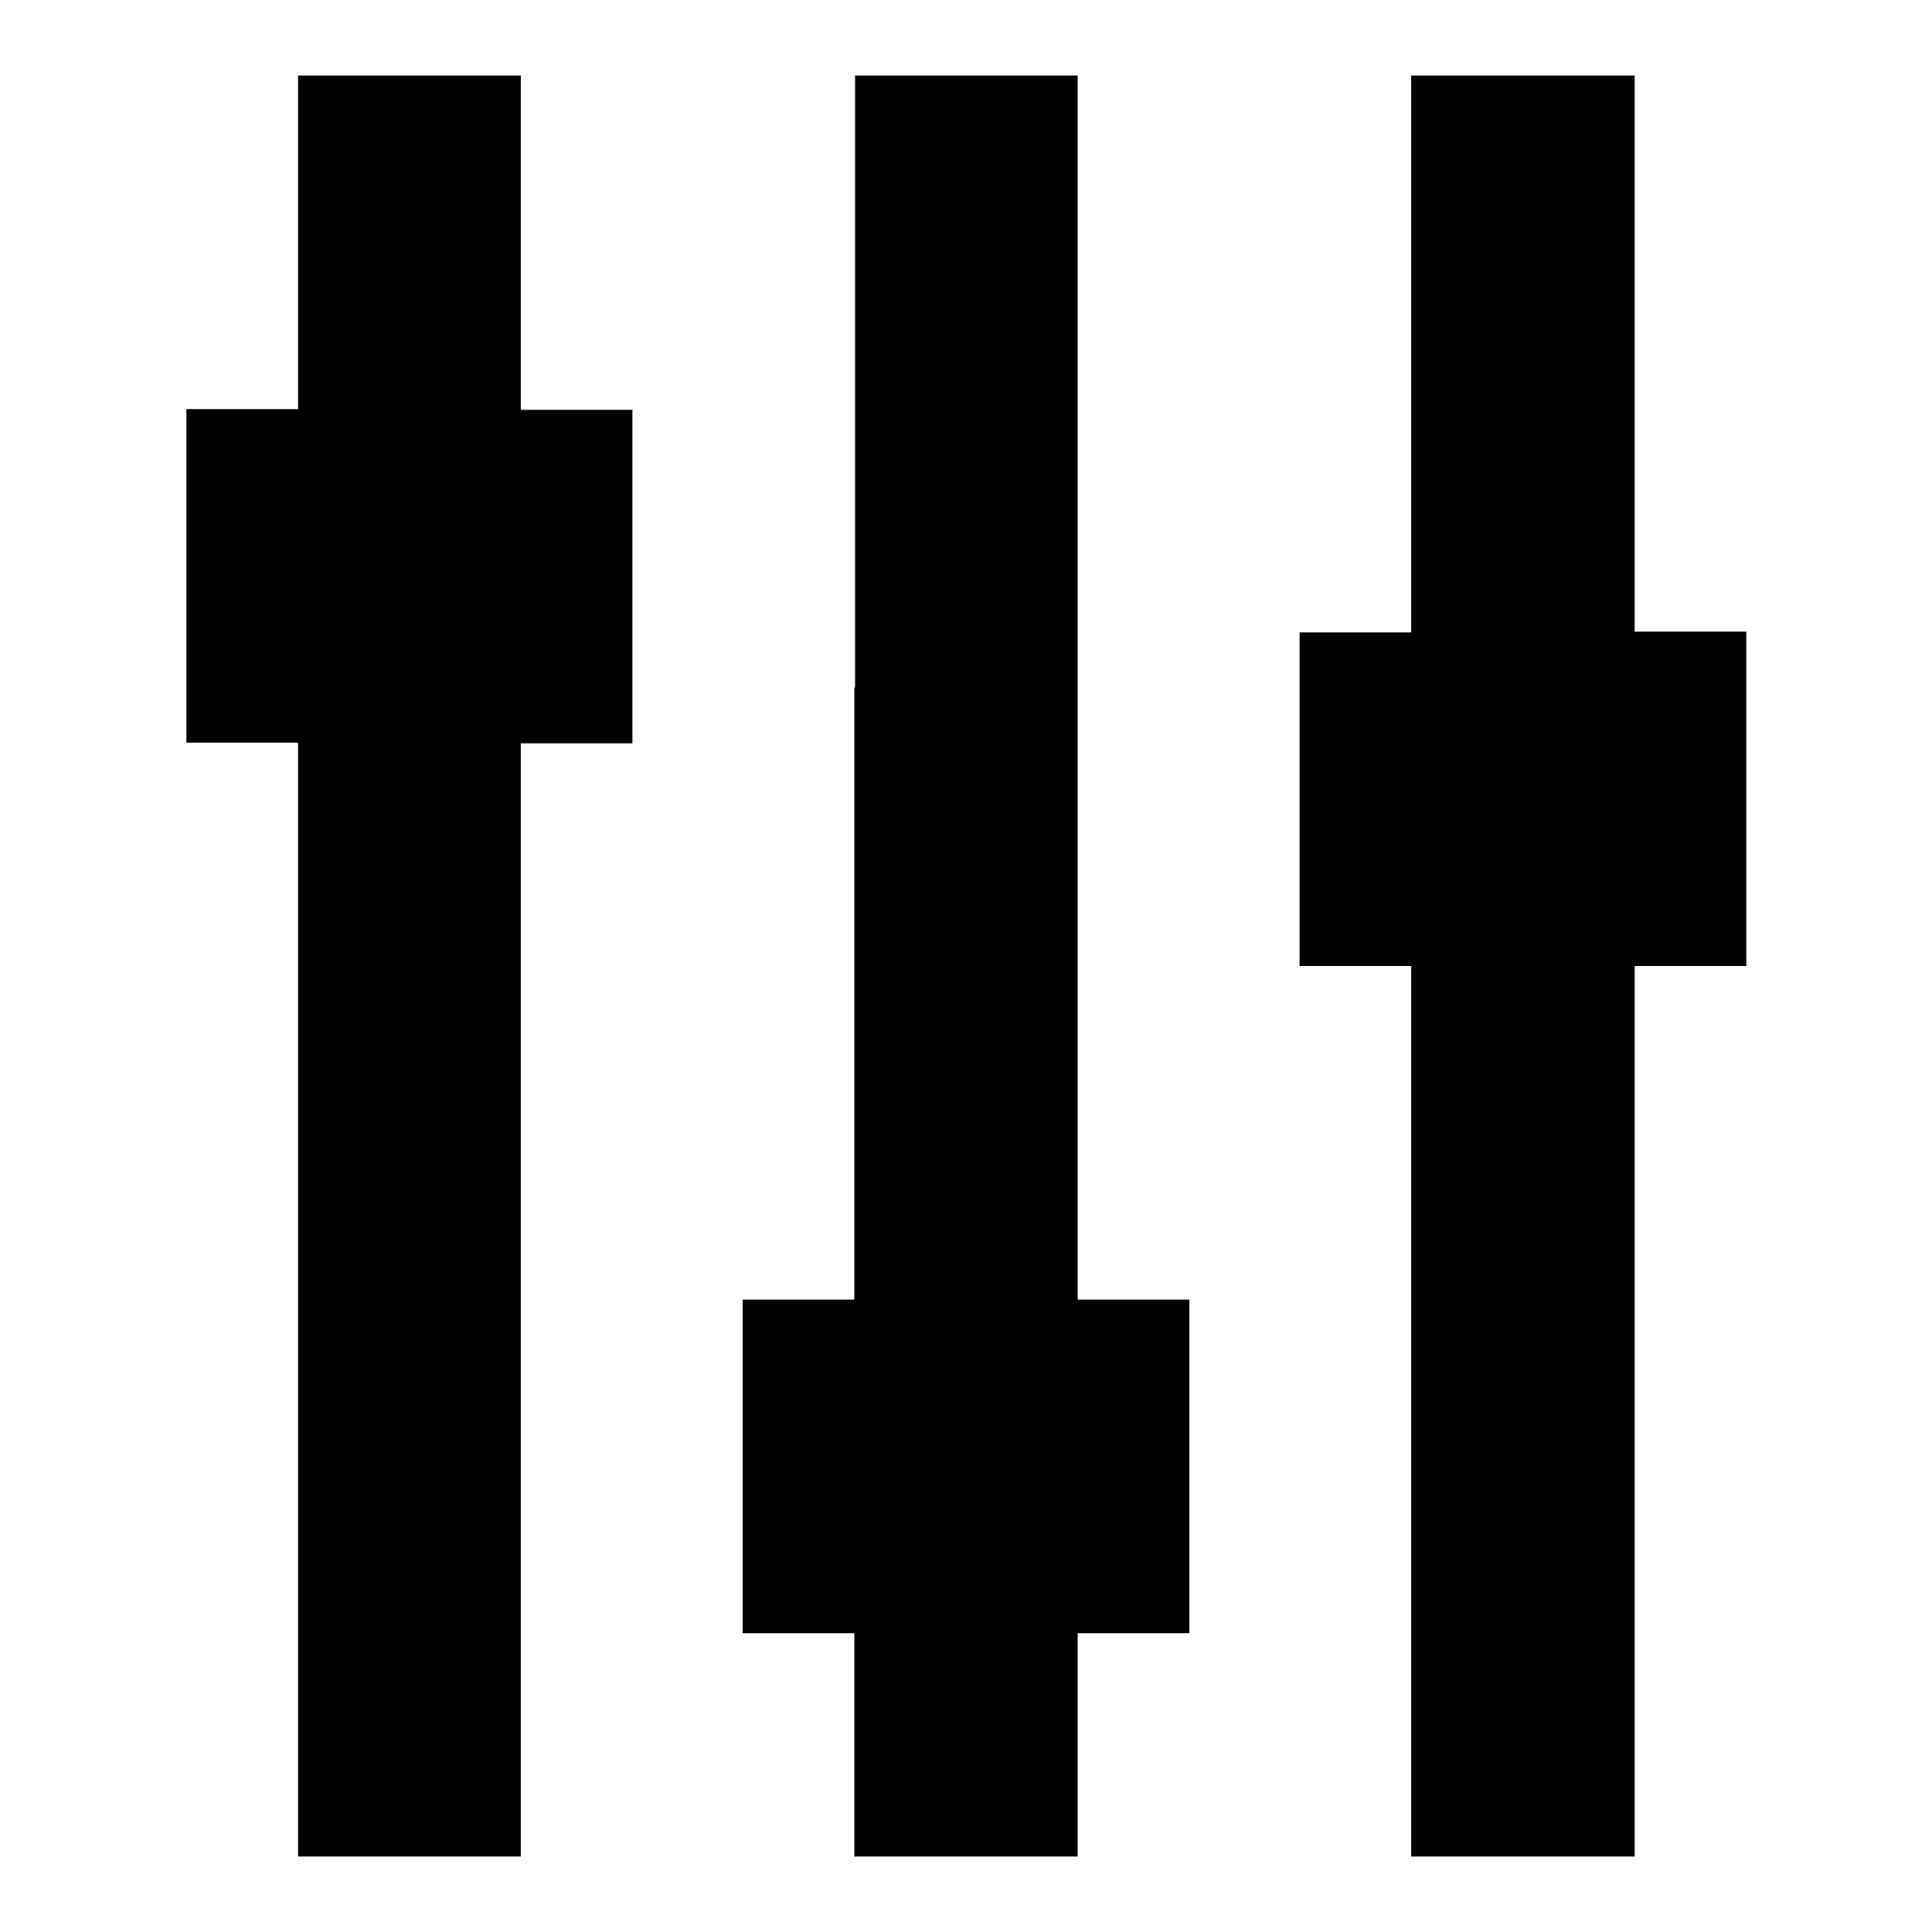
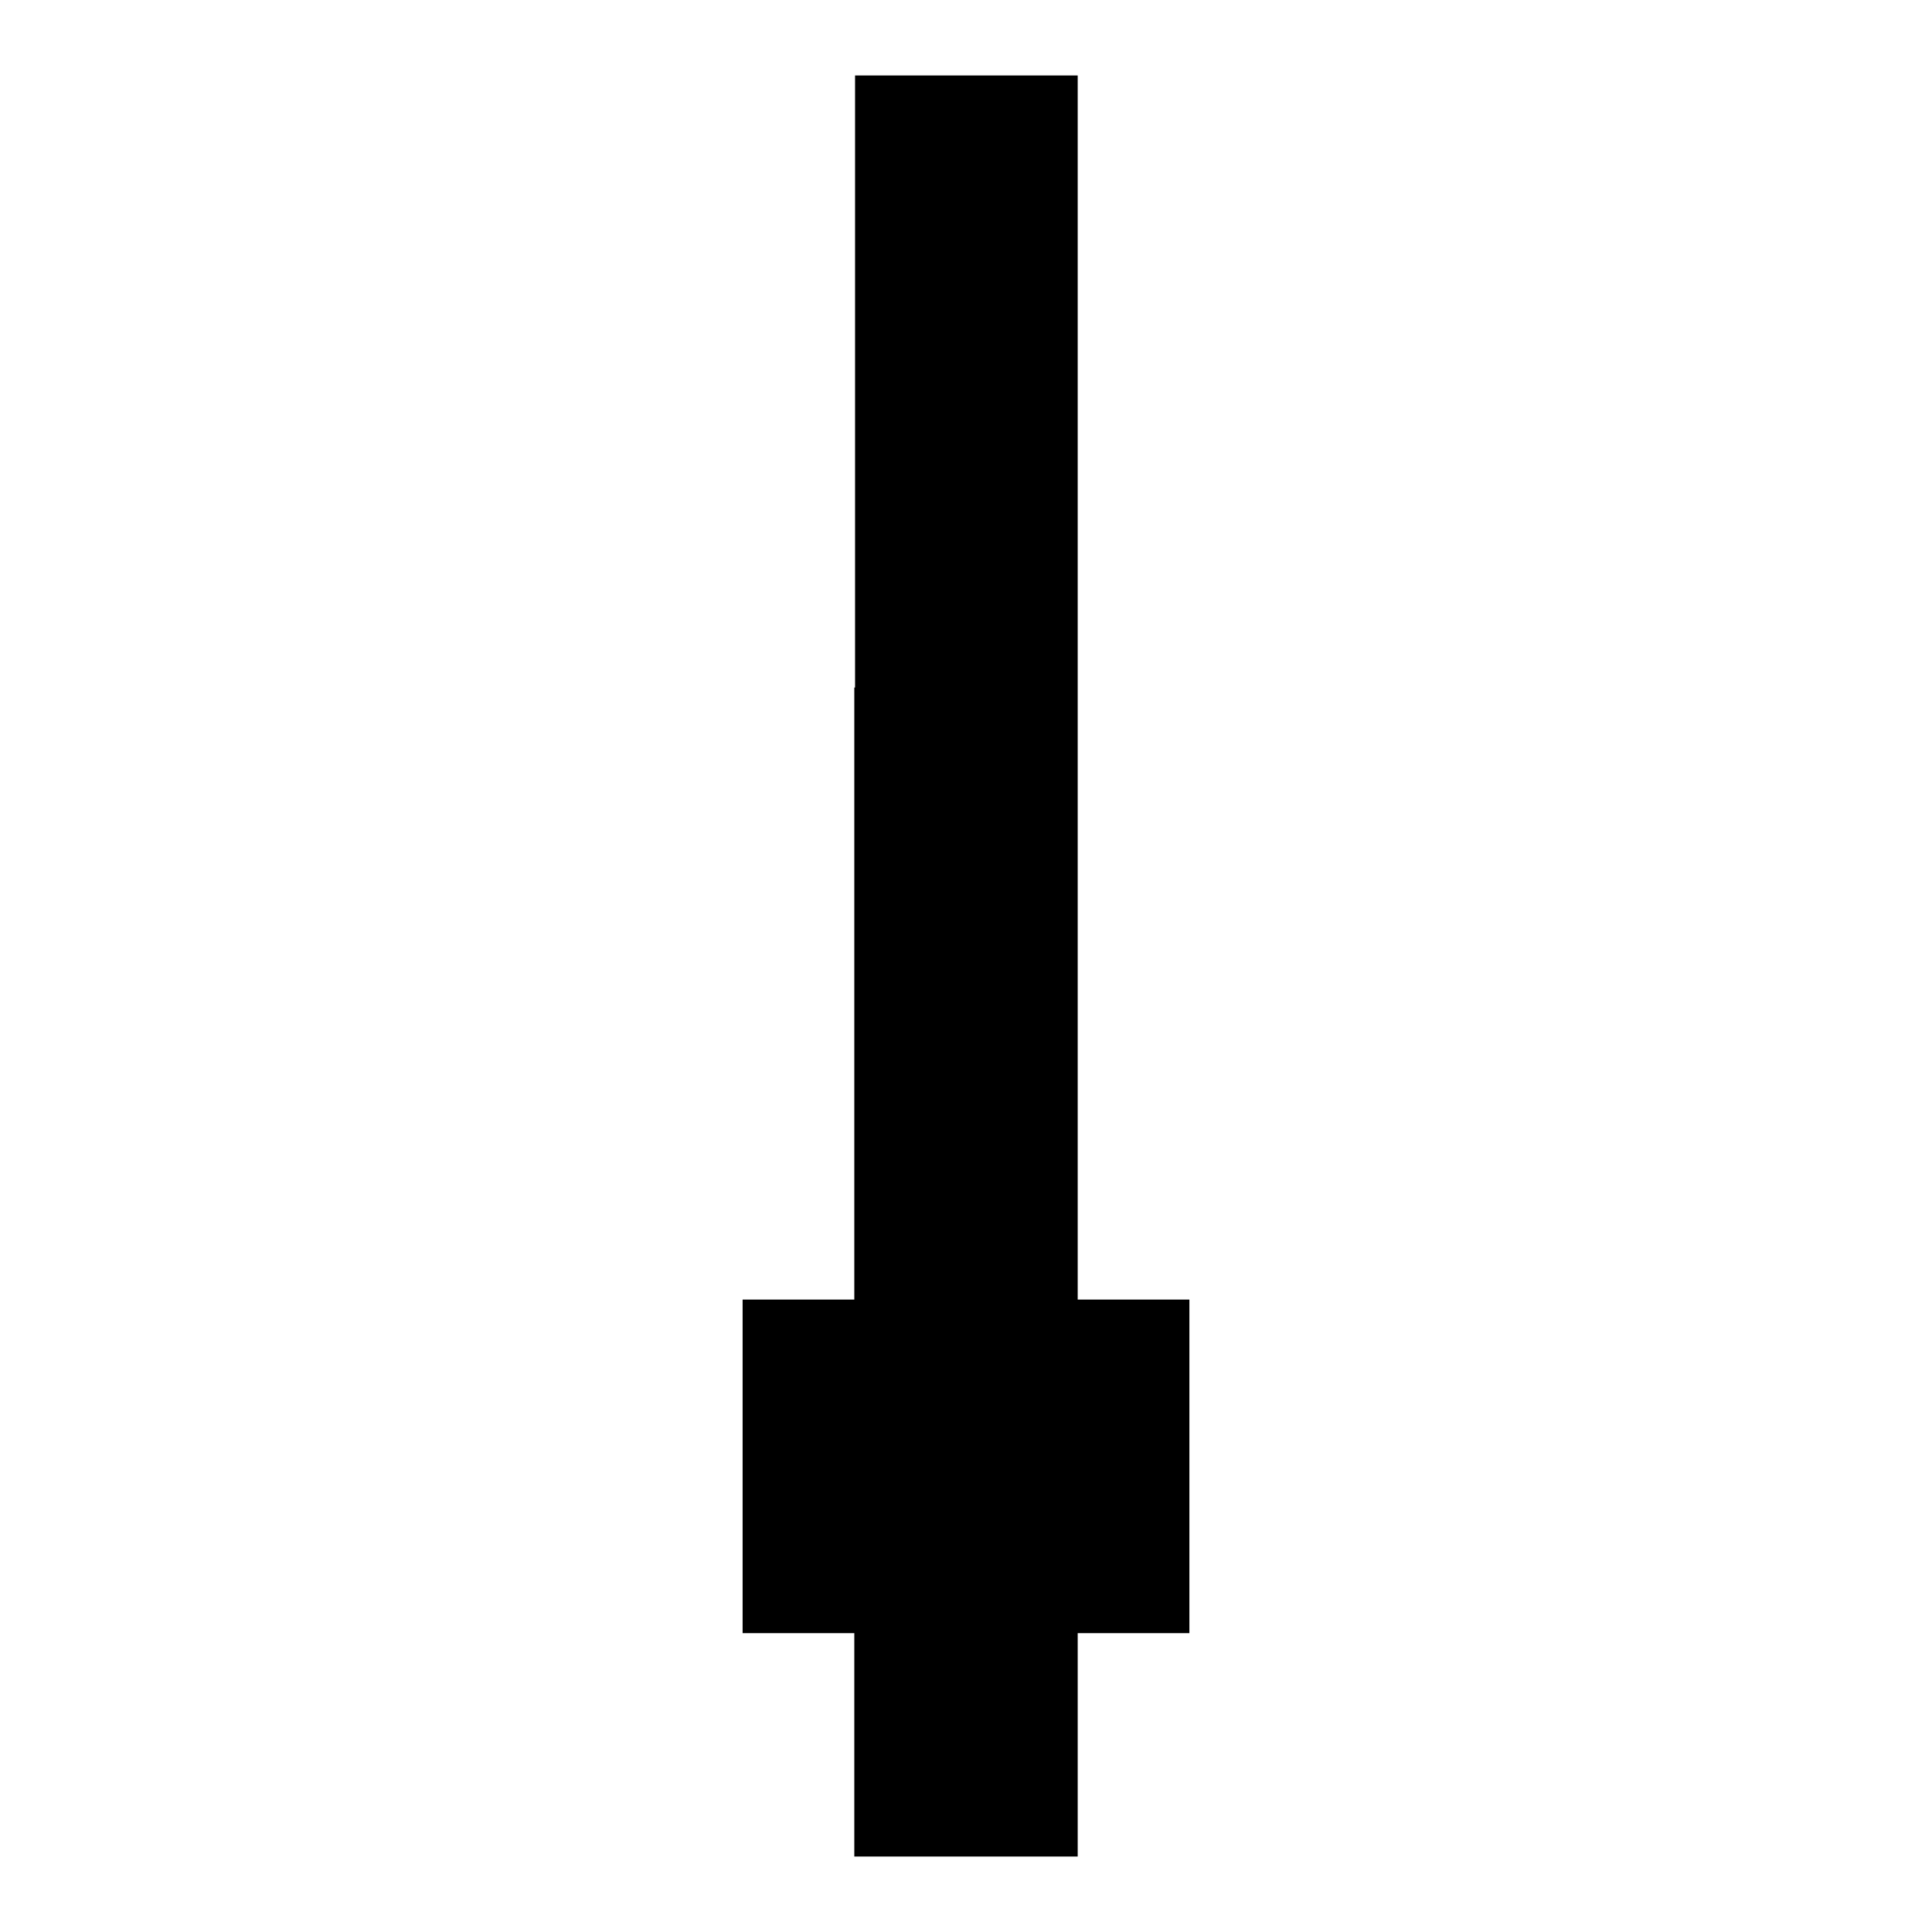
<svg xmlns="http://www.w3.org/2000/svg" version="1.1" x="0px" y="0px" viewBox="0 0 256 256" enable-background="new 0 0 256 256" xml:space="preserve">
  <g>
    <g>
      <g>
-         <path fill="#000000" d="M39.5,32.1v22.1h-7.4h-7.4v22.1v22.1h7.4h7.4v73.8V246h14.7H69v-73.8V98.5h7.4h7.4V76.4V54.3h-7.4H69V32.1V10H54.2H39.5V32.1z" />
        <path fill="#000000" d="M113.2,91.1v81.1h-7.4h-7.4v22.1v22.1h7.4h7.4v14.8V246H128h14.8v-14.8v-14.8h7.4h7.4v-22.1v-22.1h-7.4h-7.4V91.1V10H128h-14.7V91.1z" />
-         <path fill="#000000" d="M187,46.9v36.9h-7.4h-7.4v22.1V128h7.4h7.4v59v59h14.8h14.8v-59v-59h7.4h7.4v-22.1V83.7h-7.4h-7.4V46.9V10h-14.8H187V46.9z" />
      </g>
    </g>
  </g>
</svg>